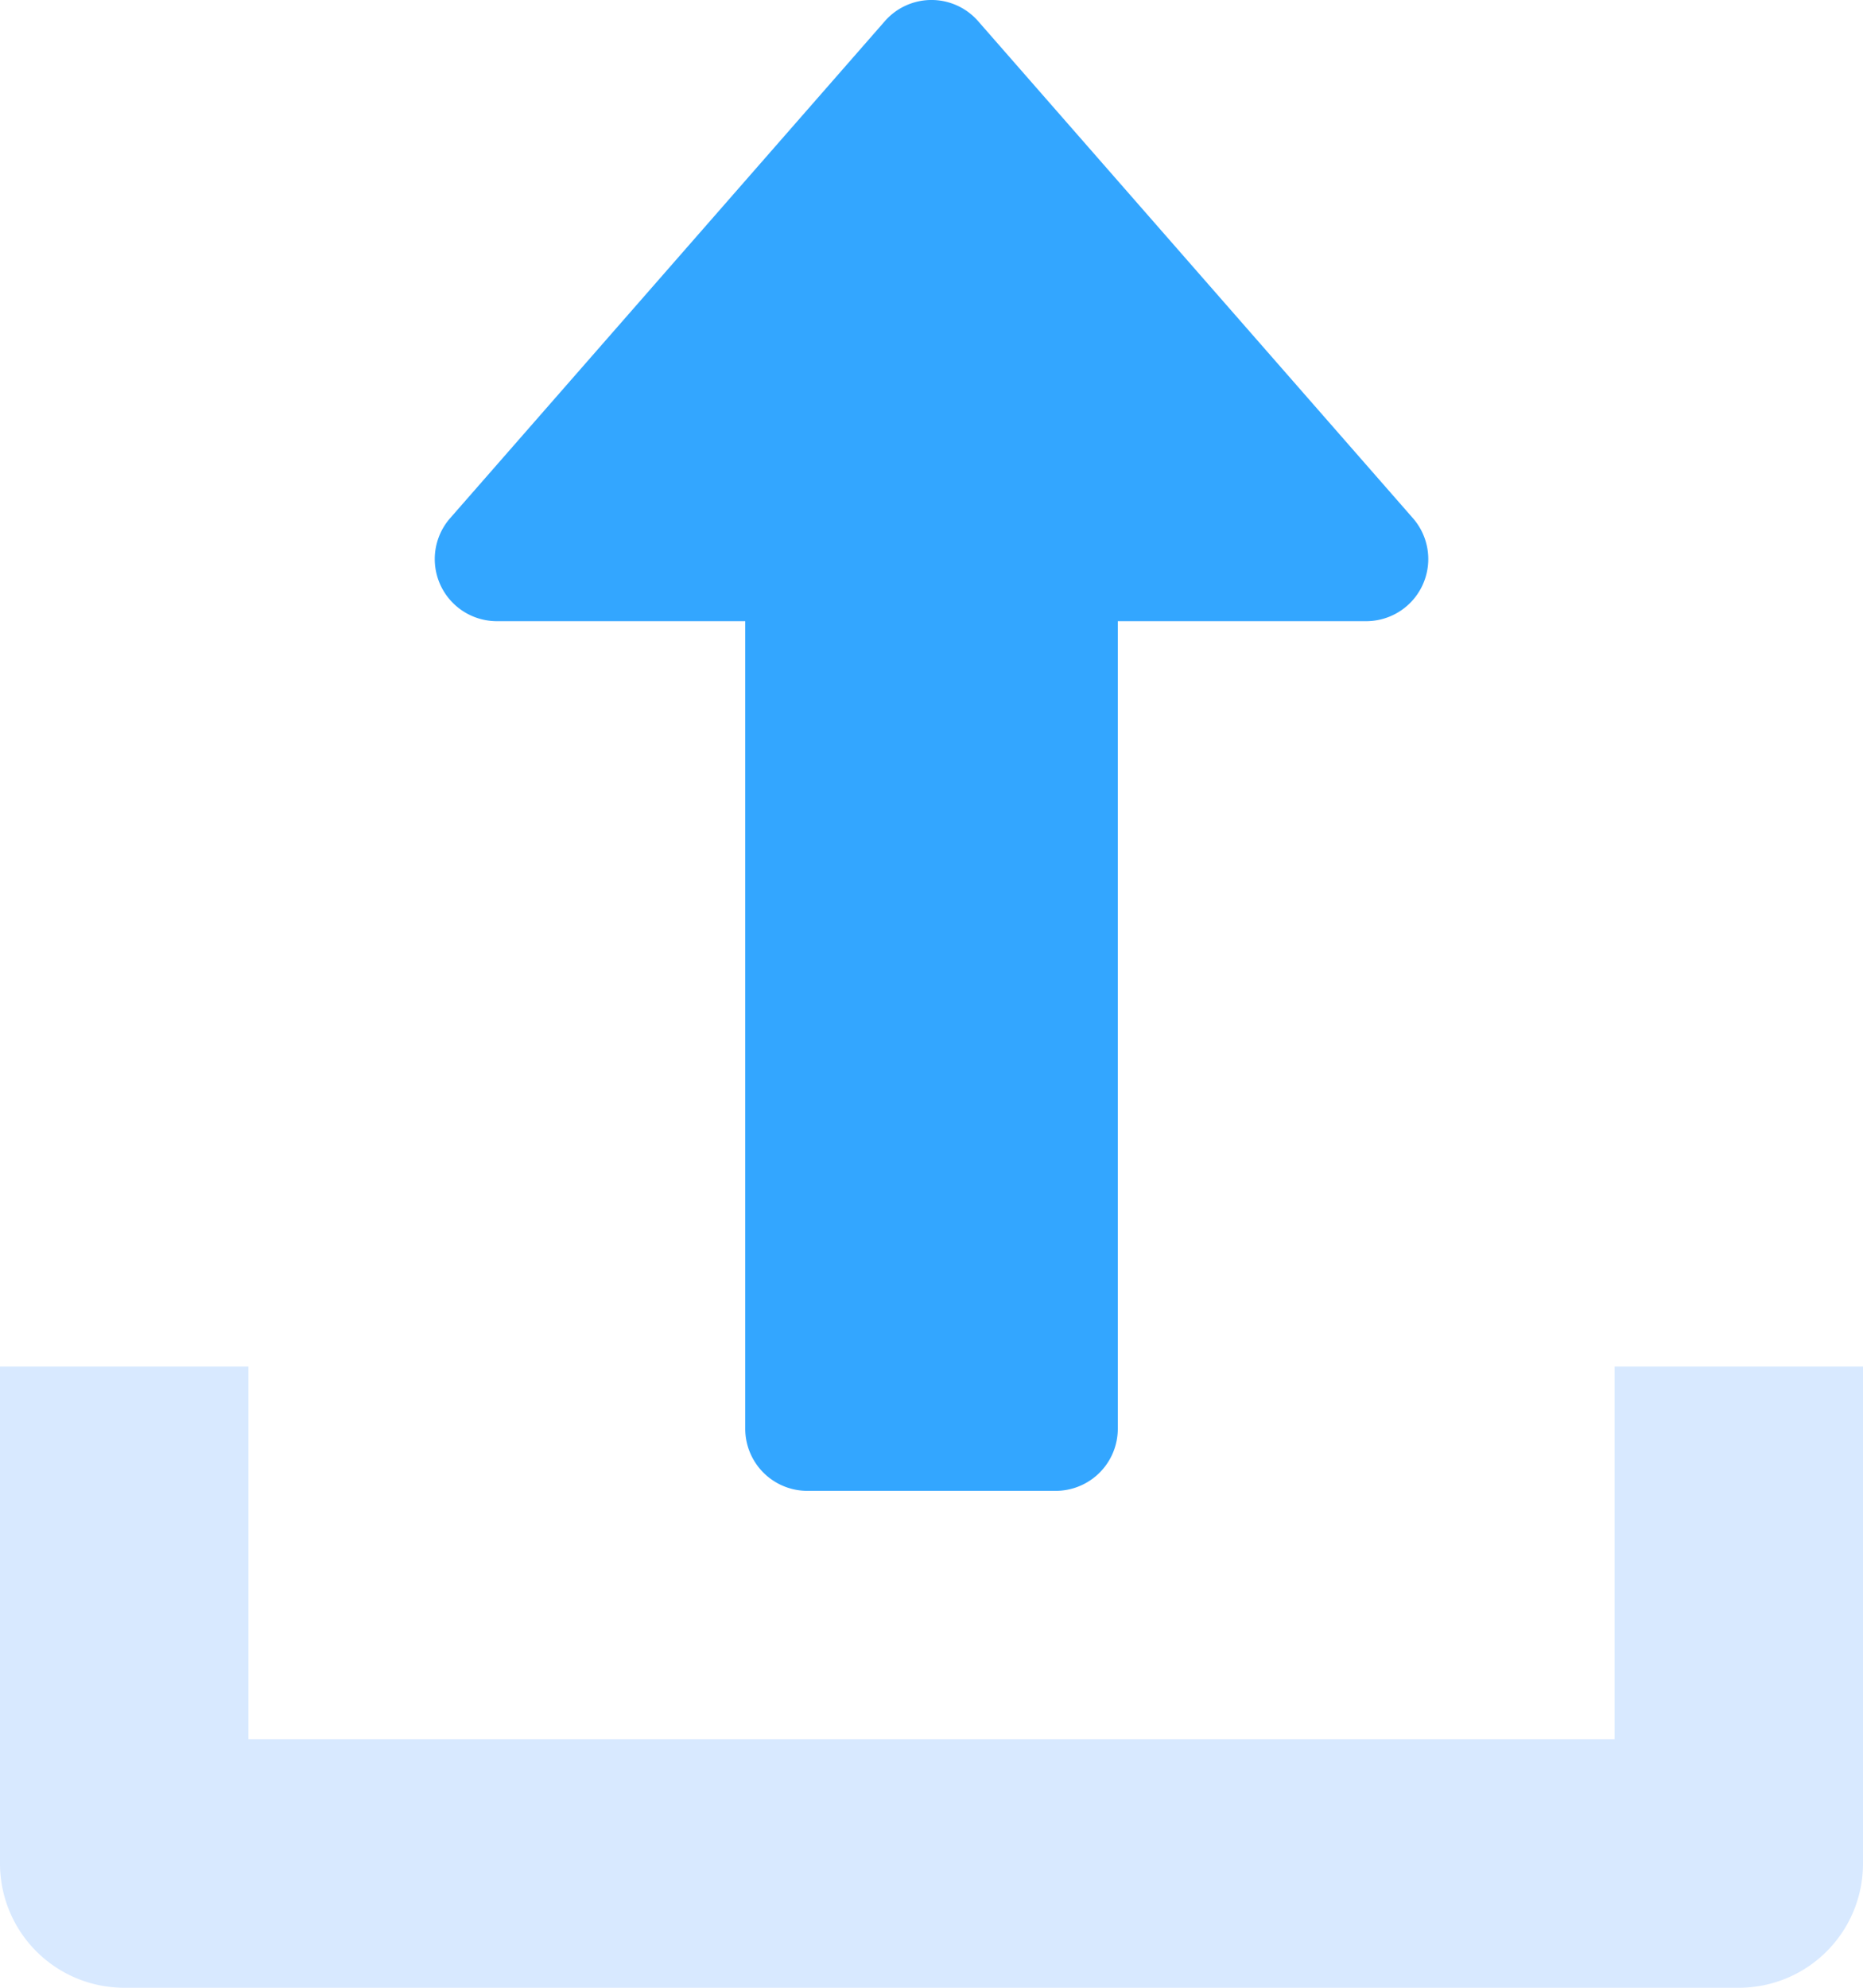
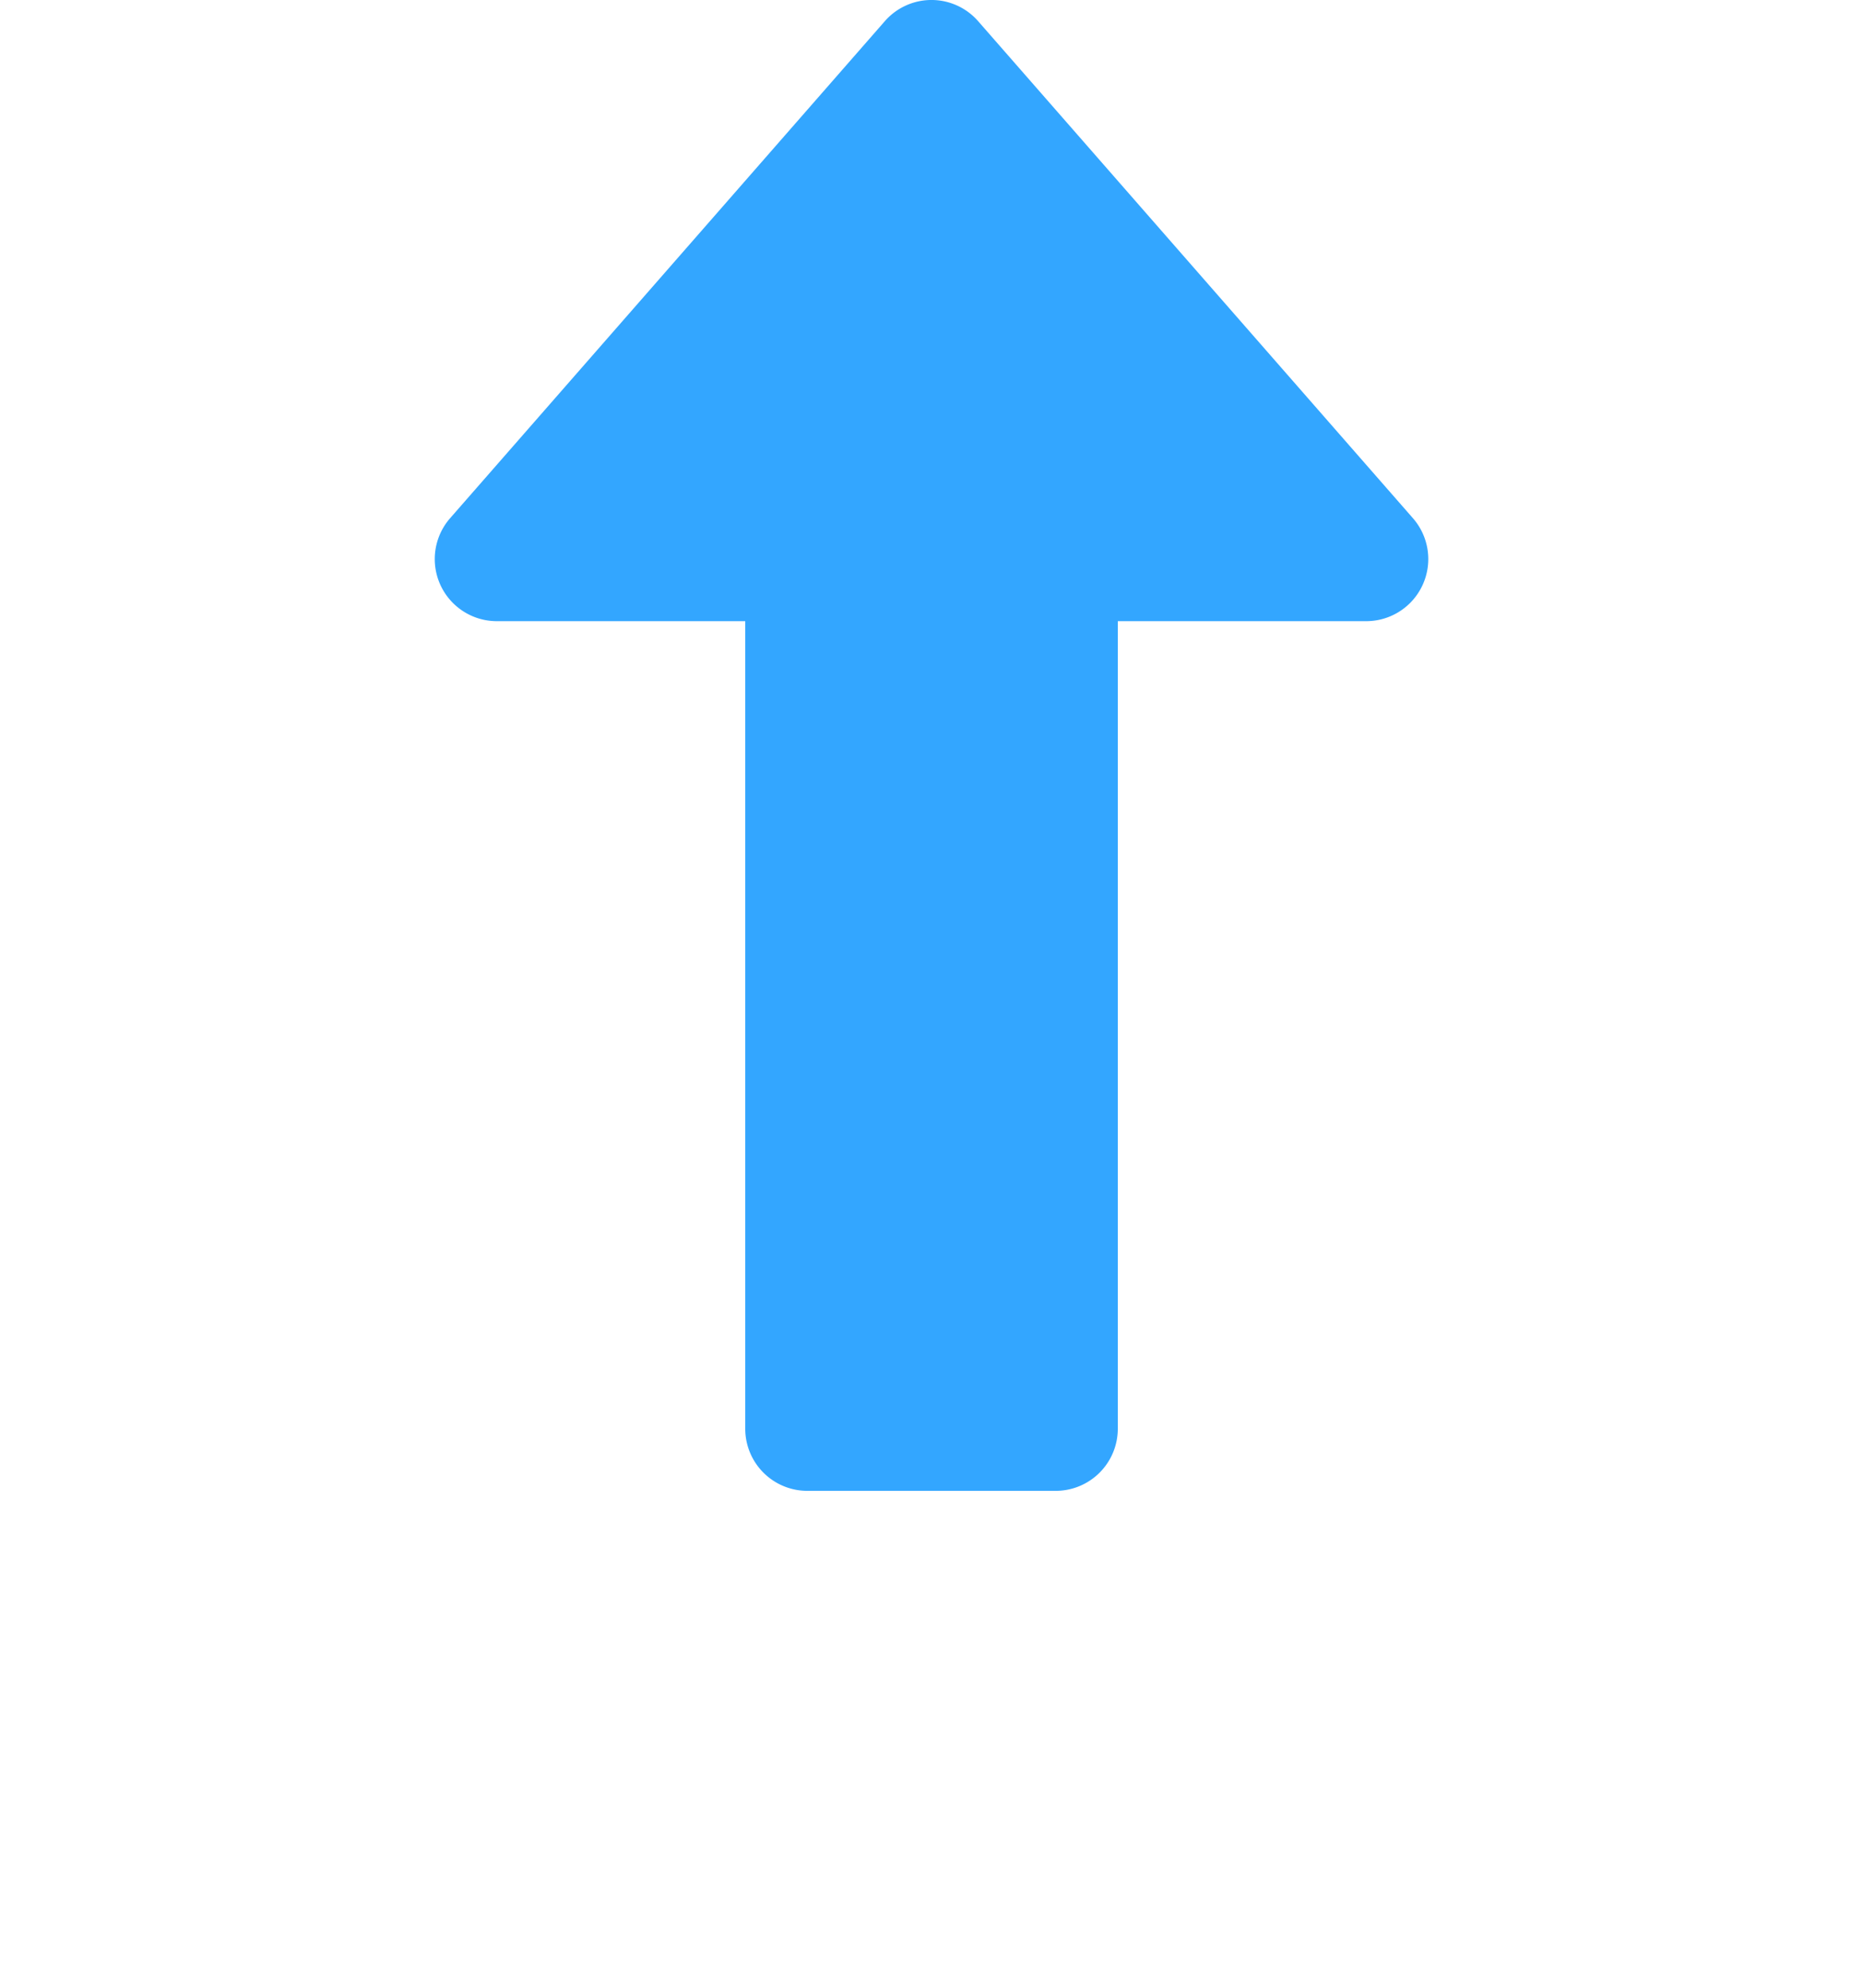
<svg xmlns="http://www.w3.org/2000/svg" width="46.875" height="50" viewBox="0 0 46.875 50">
  <g id="upload" transform="translate(-16)">
    <path id="Path_22" data-name="Path 22" d="M139.323.534a1.559,1.559,0,0,1,2.35,0l10.938,12.5a1.562,1.562,0,0,1-1.175,2.591h-6.25V35.938a1.563,1.563,0,0,1-1.562,1.563h-6.25a1.563,1.563,0,0,1-1.562-1.562V15.625h-6.25a1.562,1.562,0,0,1-1.175-2.591Z" transform="translate(-101.061)" fill="#33a6ff" />
-     <path id="Path_23" data-name="Path 23" d="M56.625,352v9.375H22.25V352H16v12.5a3.124,3.124,0,0,0,3.125,3.125H59.75a3.122,3.122,0,0,0,3.125-3.125V352Z" transform="translate(0 -317.625)" fill="#d8e9ff" />
  </g>
</svg>